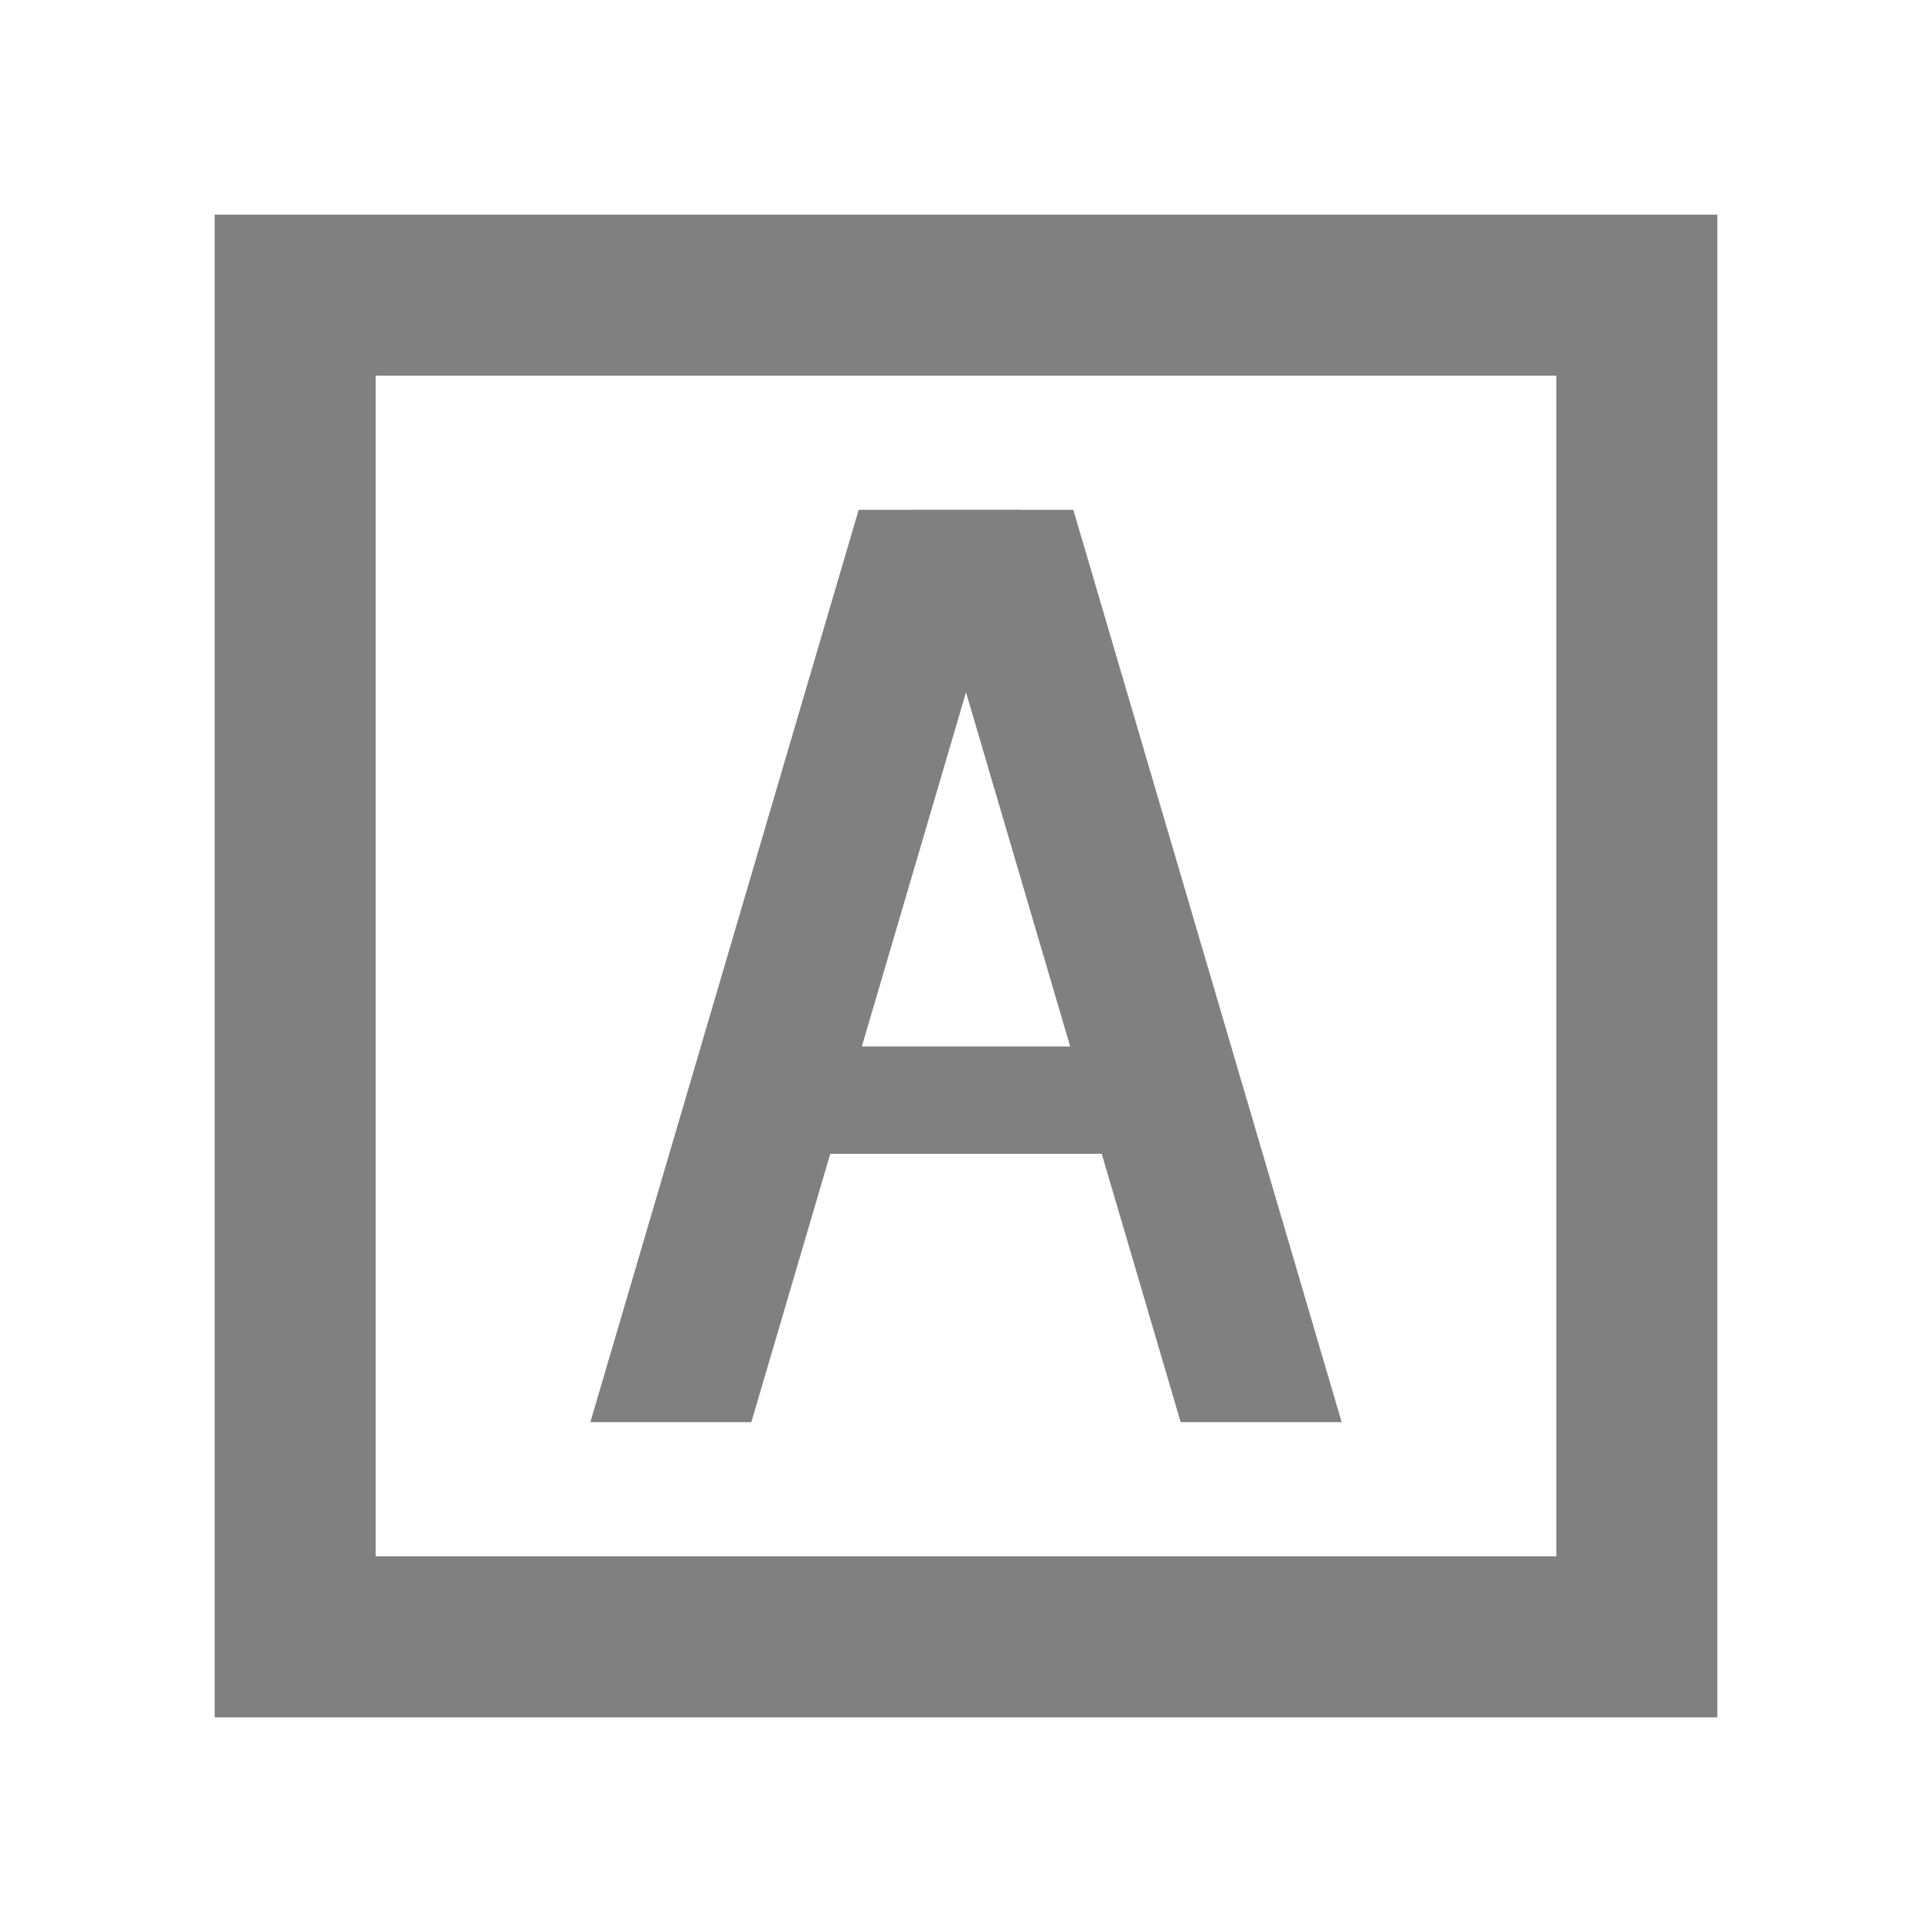
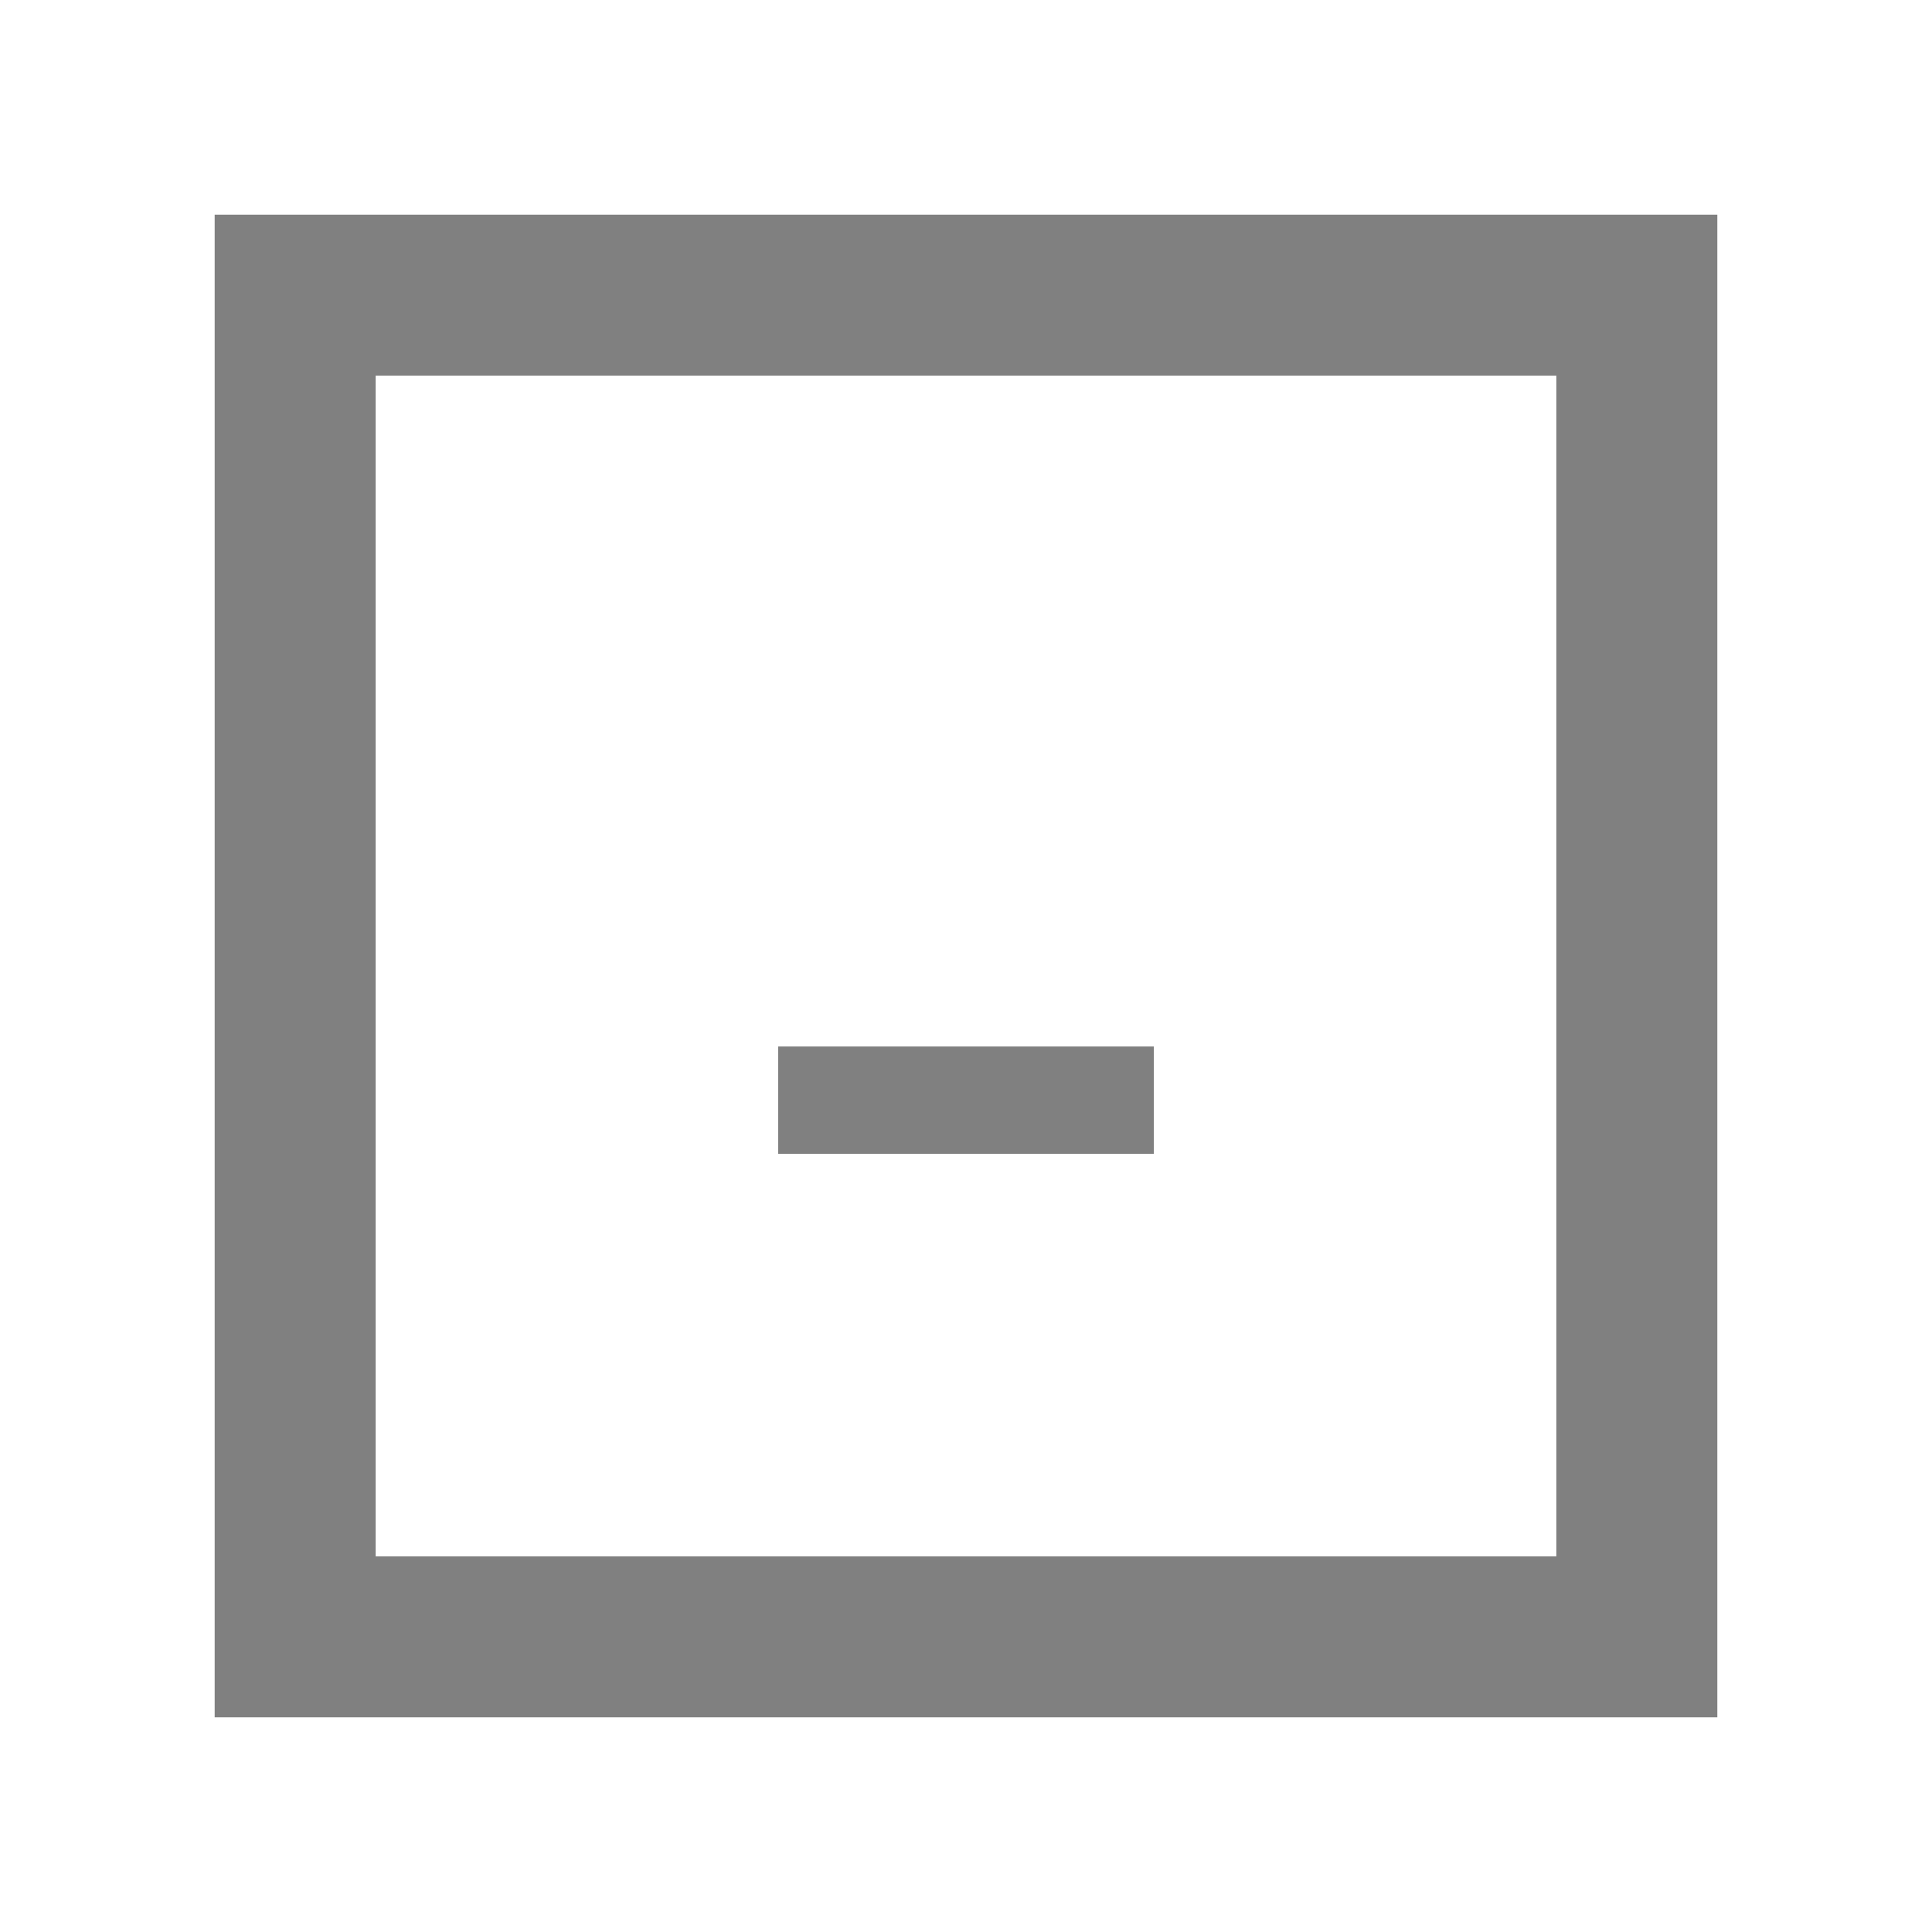
<svg xmlns="http://www.w3.org/2000/svg" width="72" height="72" viewBox="0 0 72 72" fill="none">
  <g clip-path="url(#clip0_30_7114)">
    <path d="M8 8V64H64V8H8ZM58 58H14V14H58V58Z" fill="#808080" />
-     <path d="M38 19H32L22 53H28L38 19Z" fill="#808080" />
-     <path d="M34 19H40L50 53H44L34 19Z" fill="#808080" />
    <path d="M43 39H29V43H43V39Z" fill="#808080" />
  </g>
  <defs>
    <clipPath id="clip0_30_7114">
      <rect width="72" height="72" fill="white" />
    </clipPath>
  </defs>
</svg>